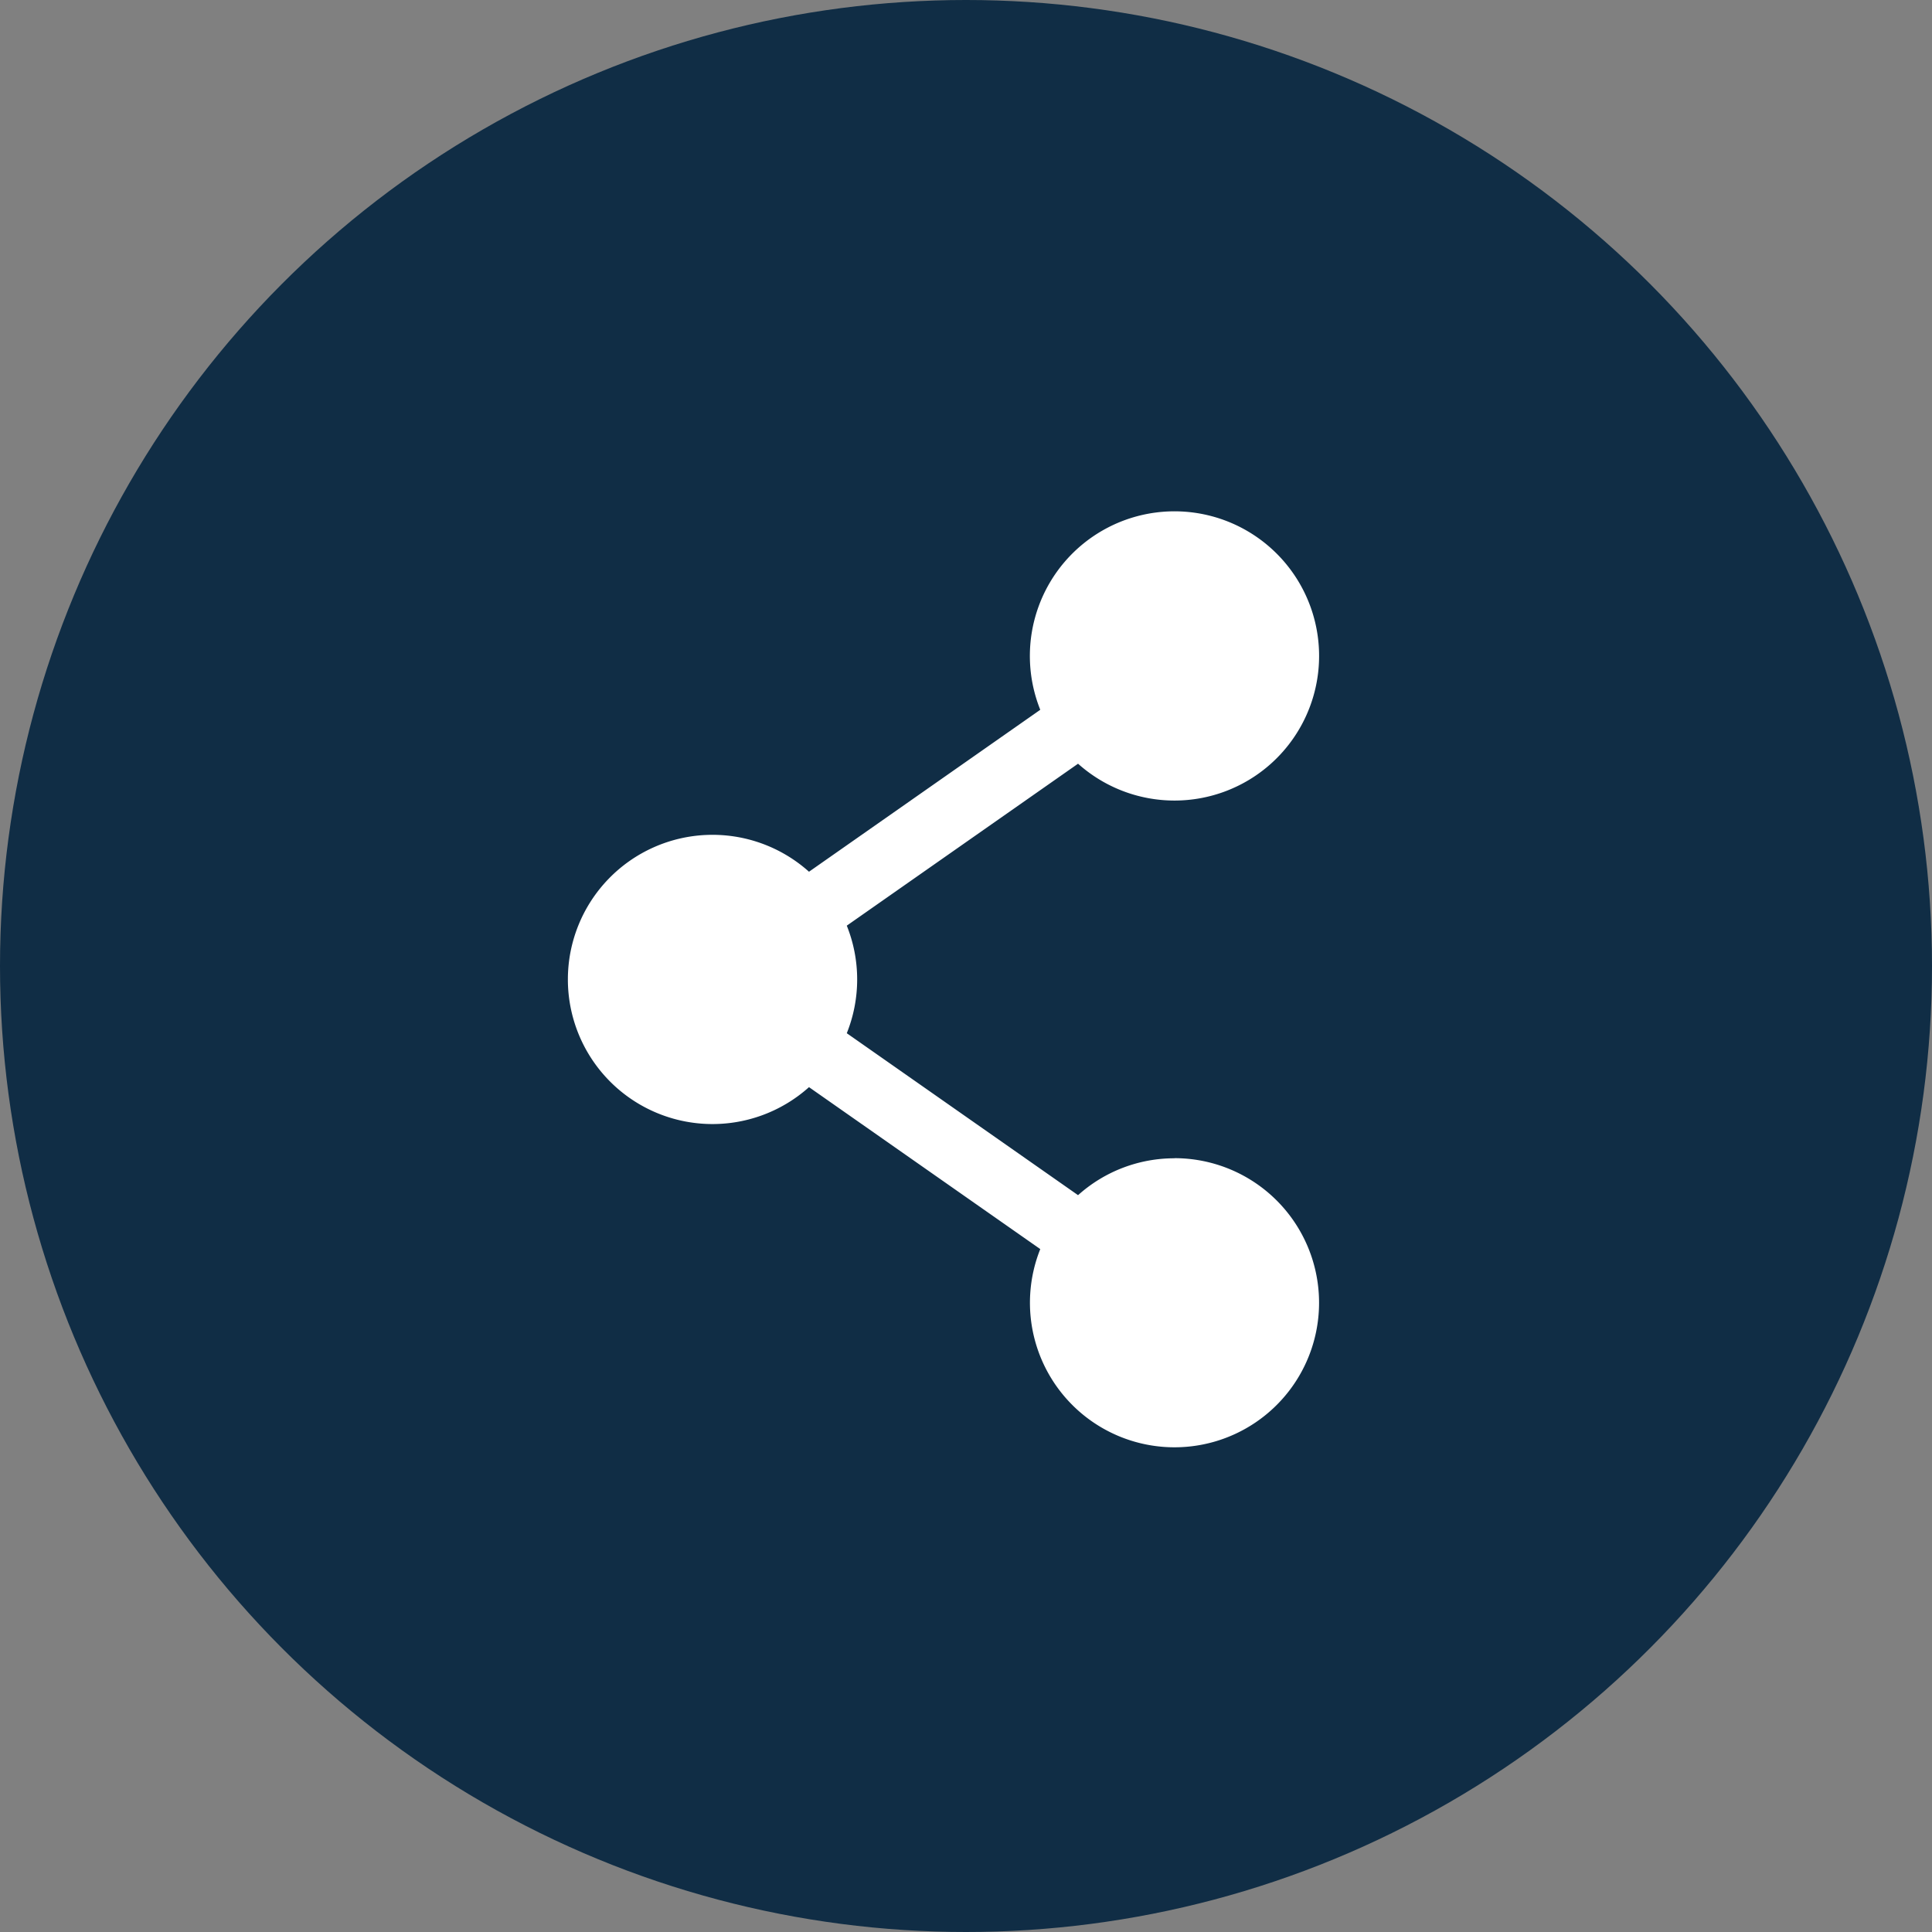
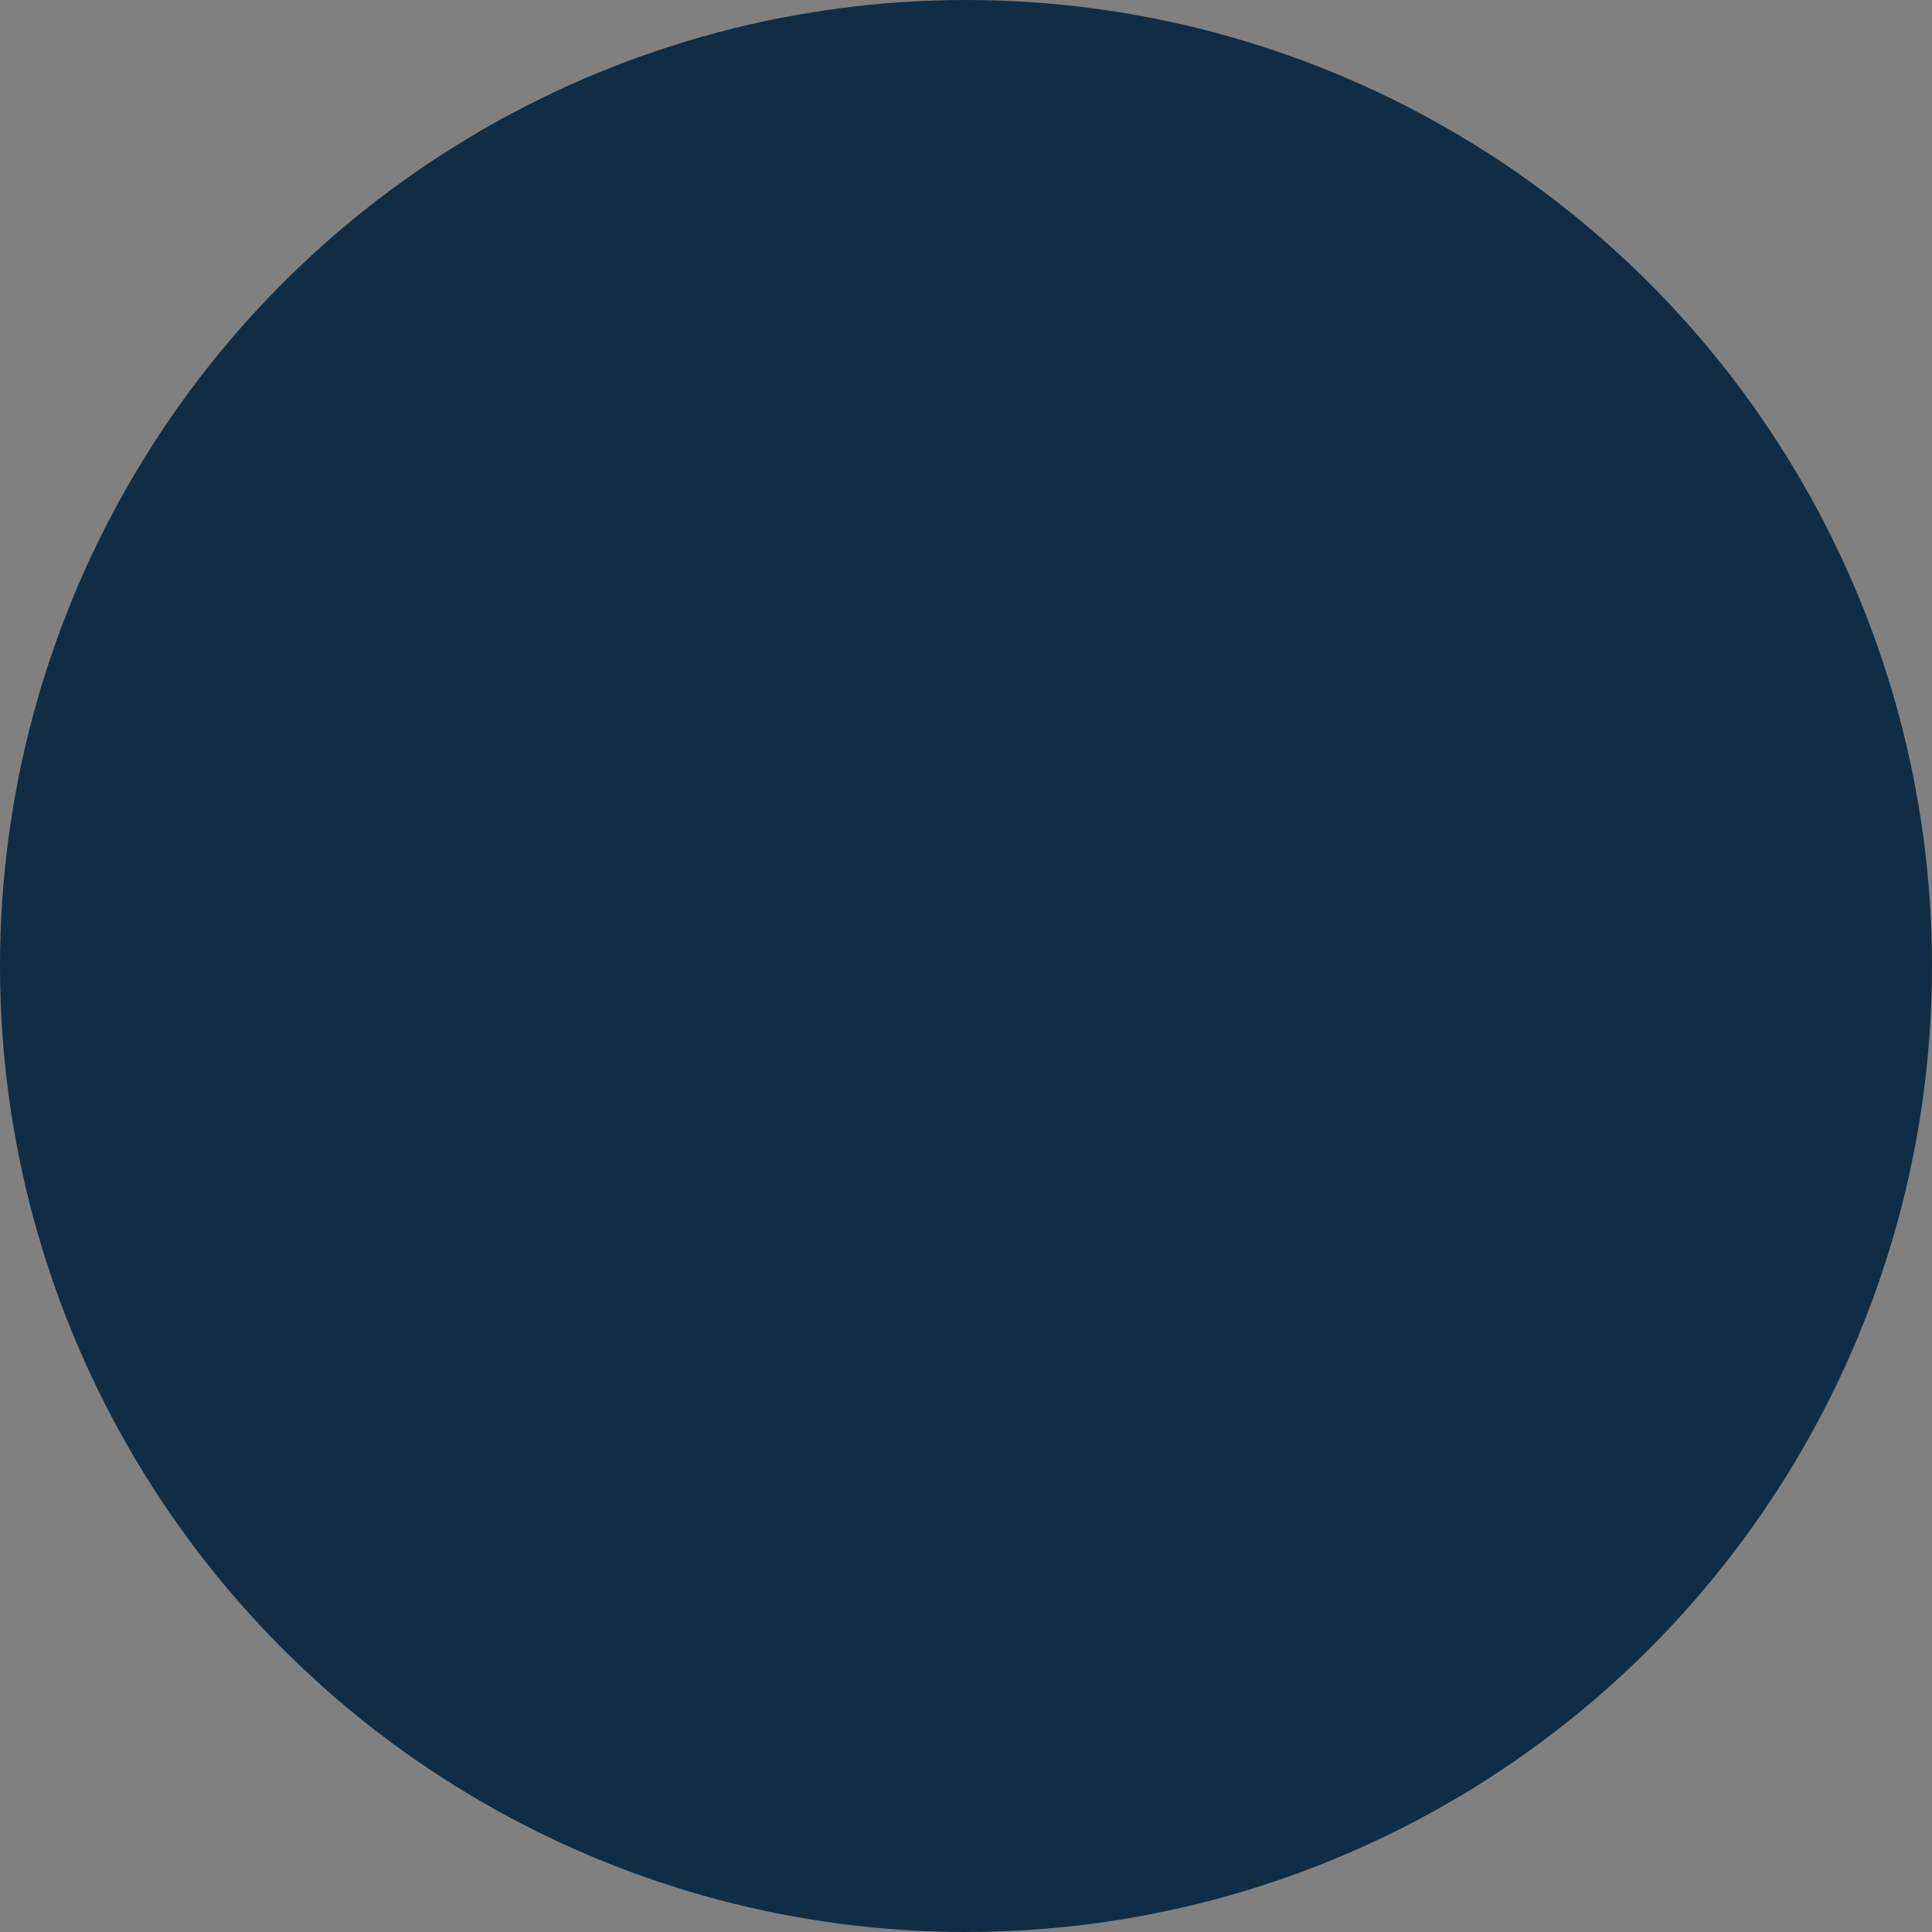
<svg xmlns="http://www.w3.org/2000/svg" width="34" height="34" viewBox="0 0 34 34">
  <rect x="0" y="0" width="34" height="34" fill="#808080" stroke="none" />
  <g id="Group_10774" data-name="Group 10774" transform="translate(-1220 -169)">
    <circle id="Ellipse_53" data-name="Ellipse 53" cx="17" cy="17" r="17" transform="translate(1220 169)" fill="#102D45" />
-     <path id="Path_10996" data-name="Path 10996" d="M106.164,61.62a2.535,2.535,0,0,0-1.7.649l-4.07-2.85a2.543,2.543,0,0,0,0-1.893l4.07-2.85a2.545,2.545,0,1,0-.665-.949l-4.07,2.85a2.545,2.545,0,1,0,0,3.791l4.07,2.85a2.544,2.544,0,1,0,2.362-1.6Z" transform="translate(1134.508 127.764)" fill="#fff" />
  </g>
</svg>